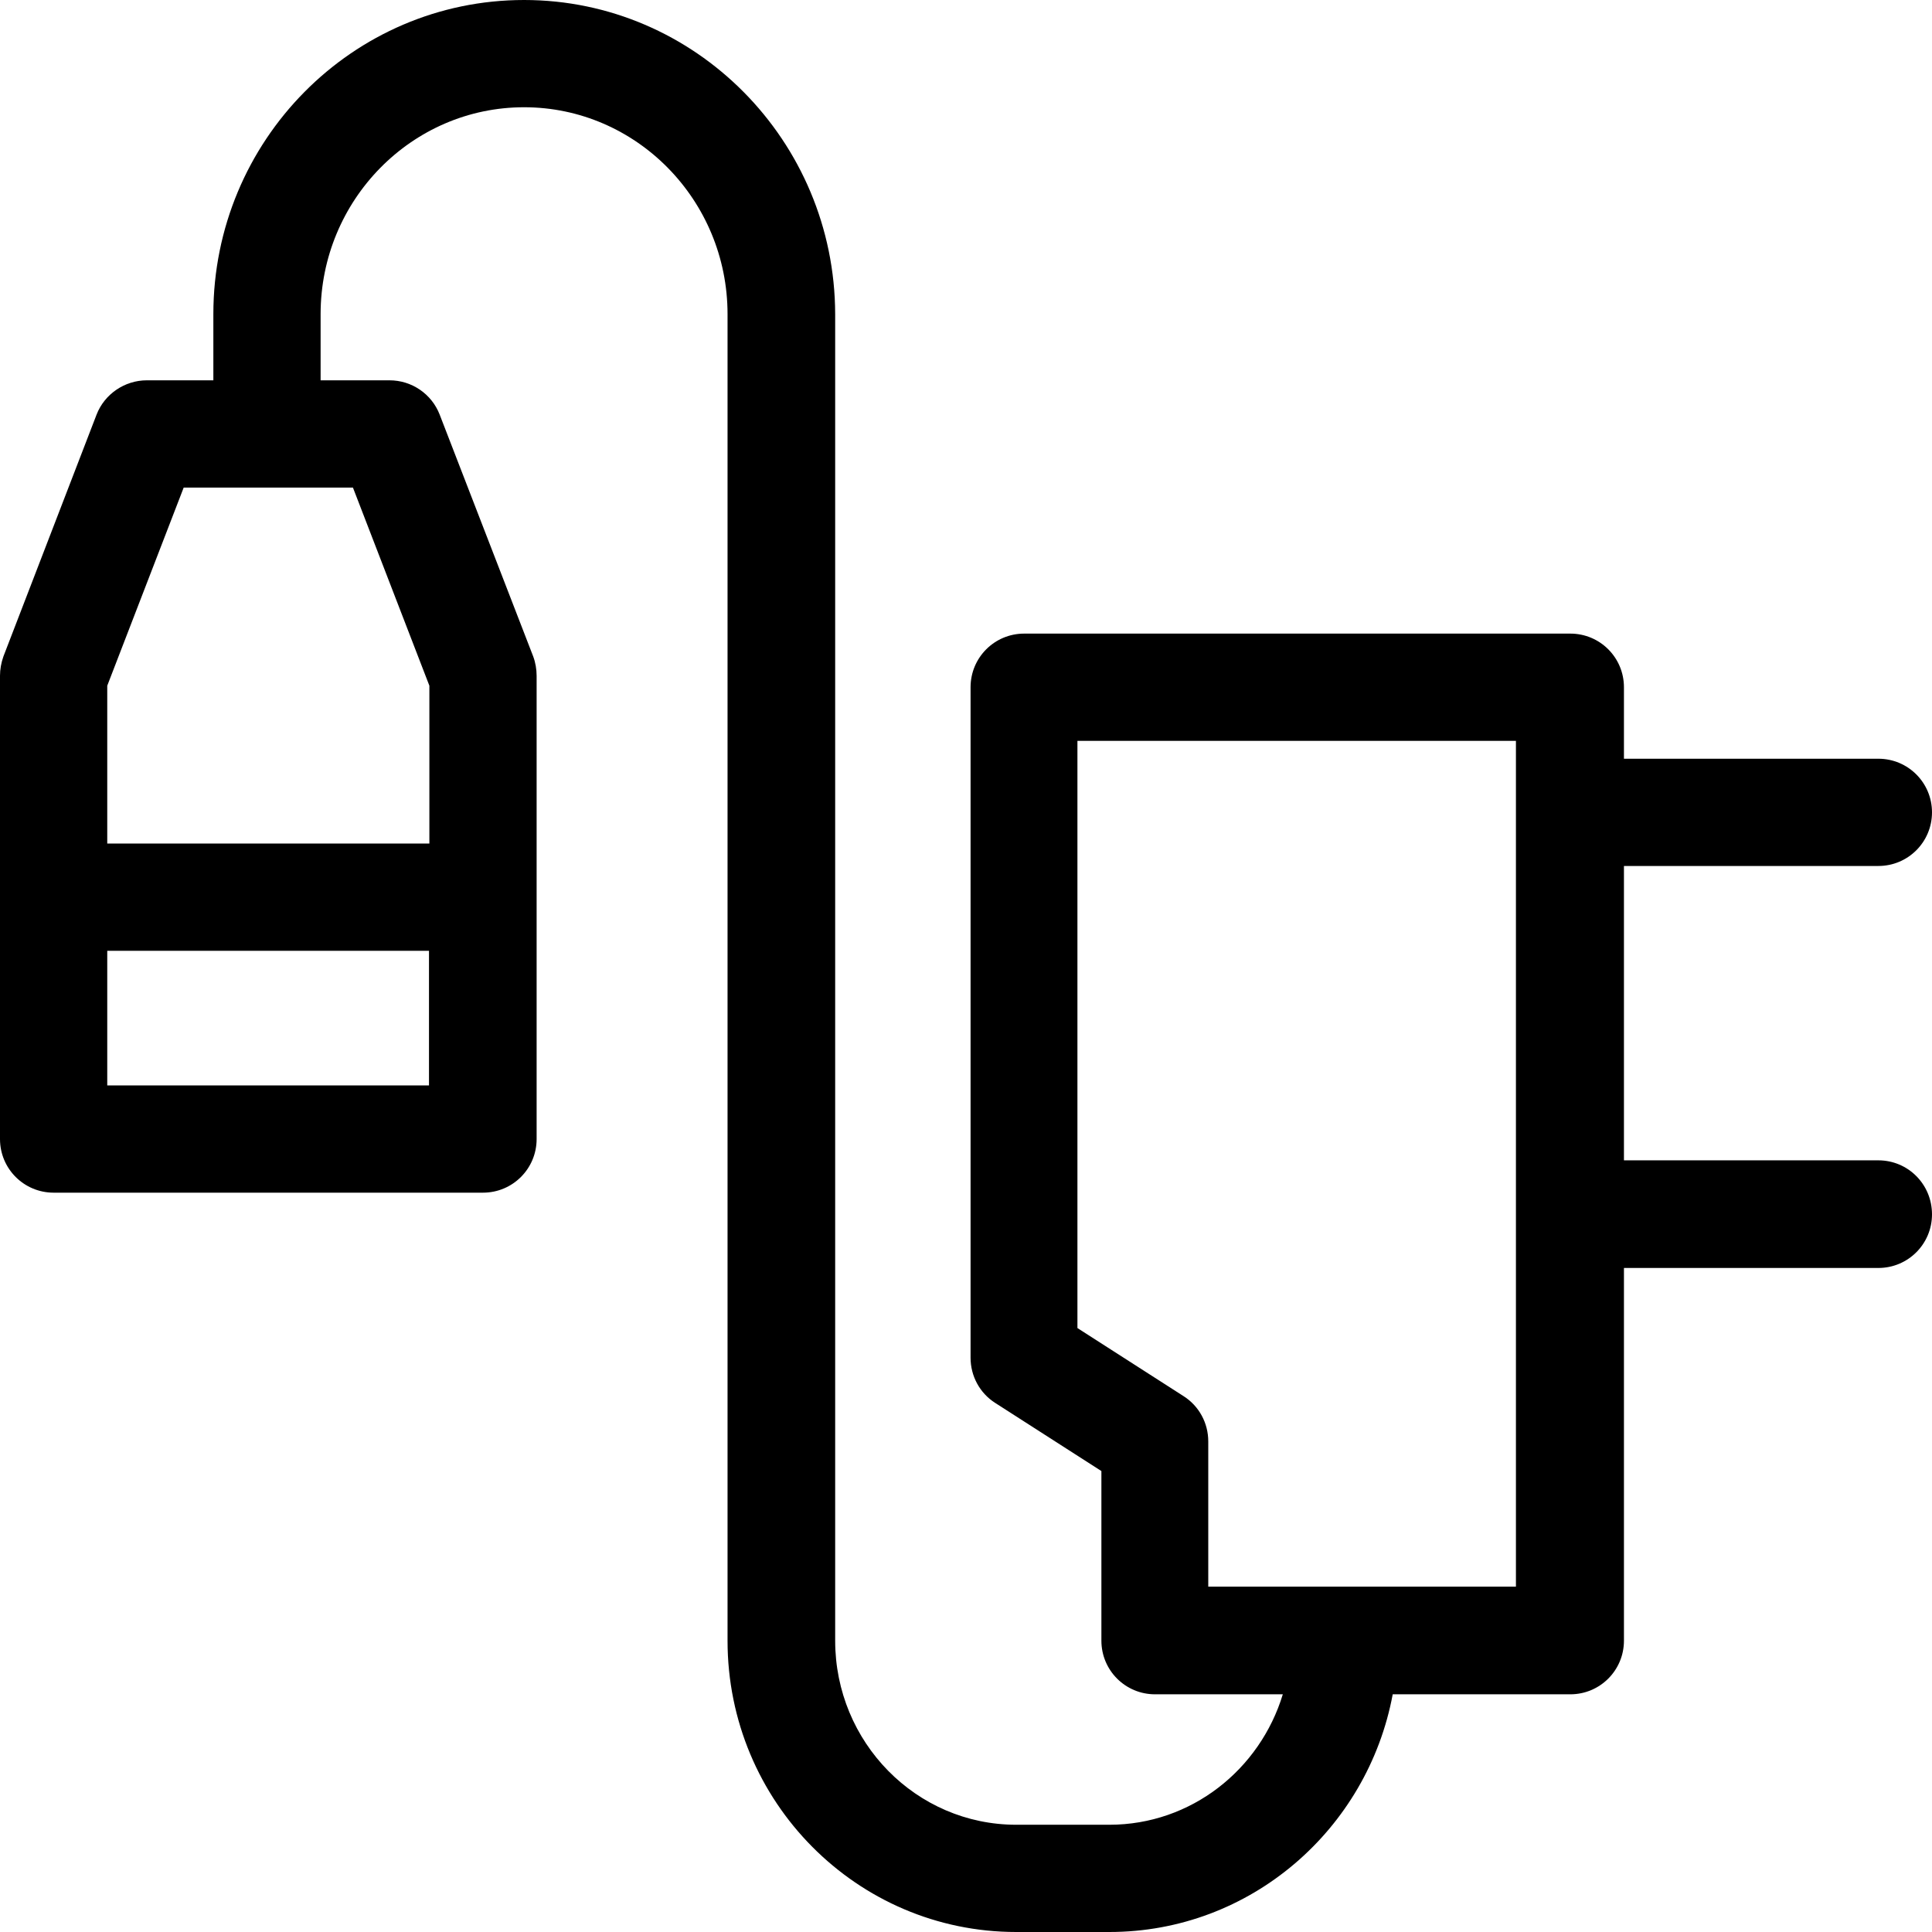
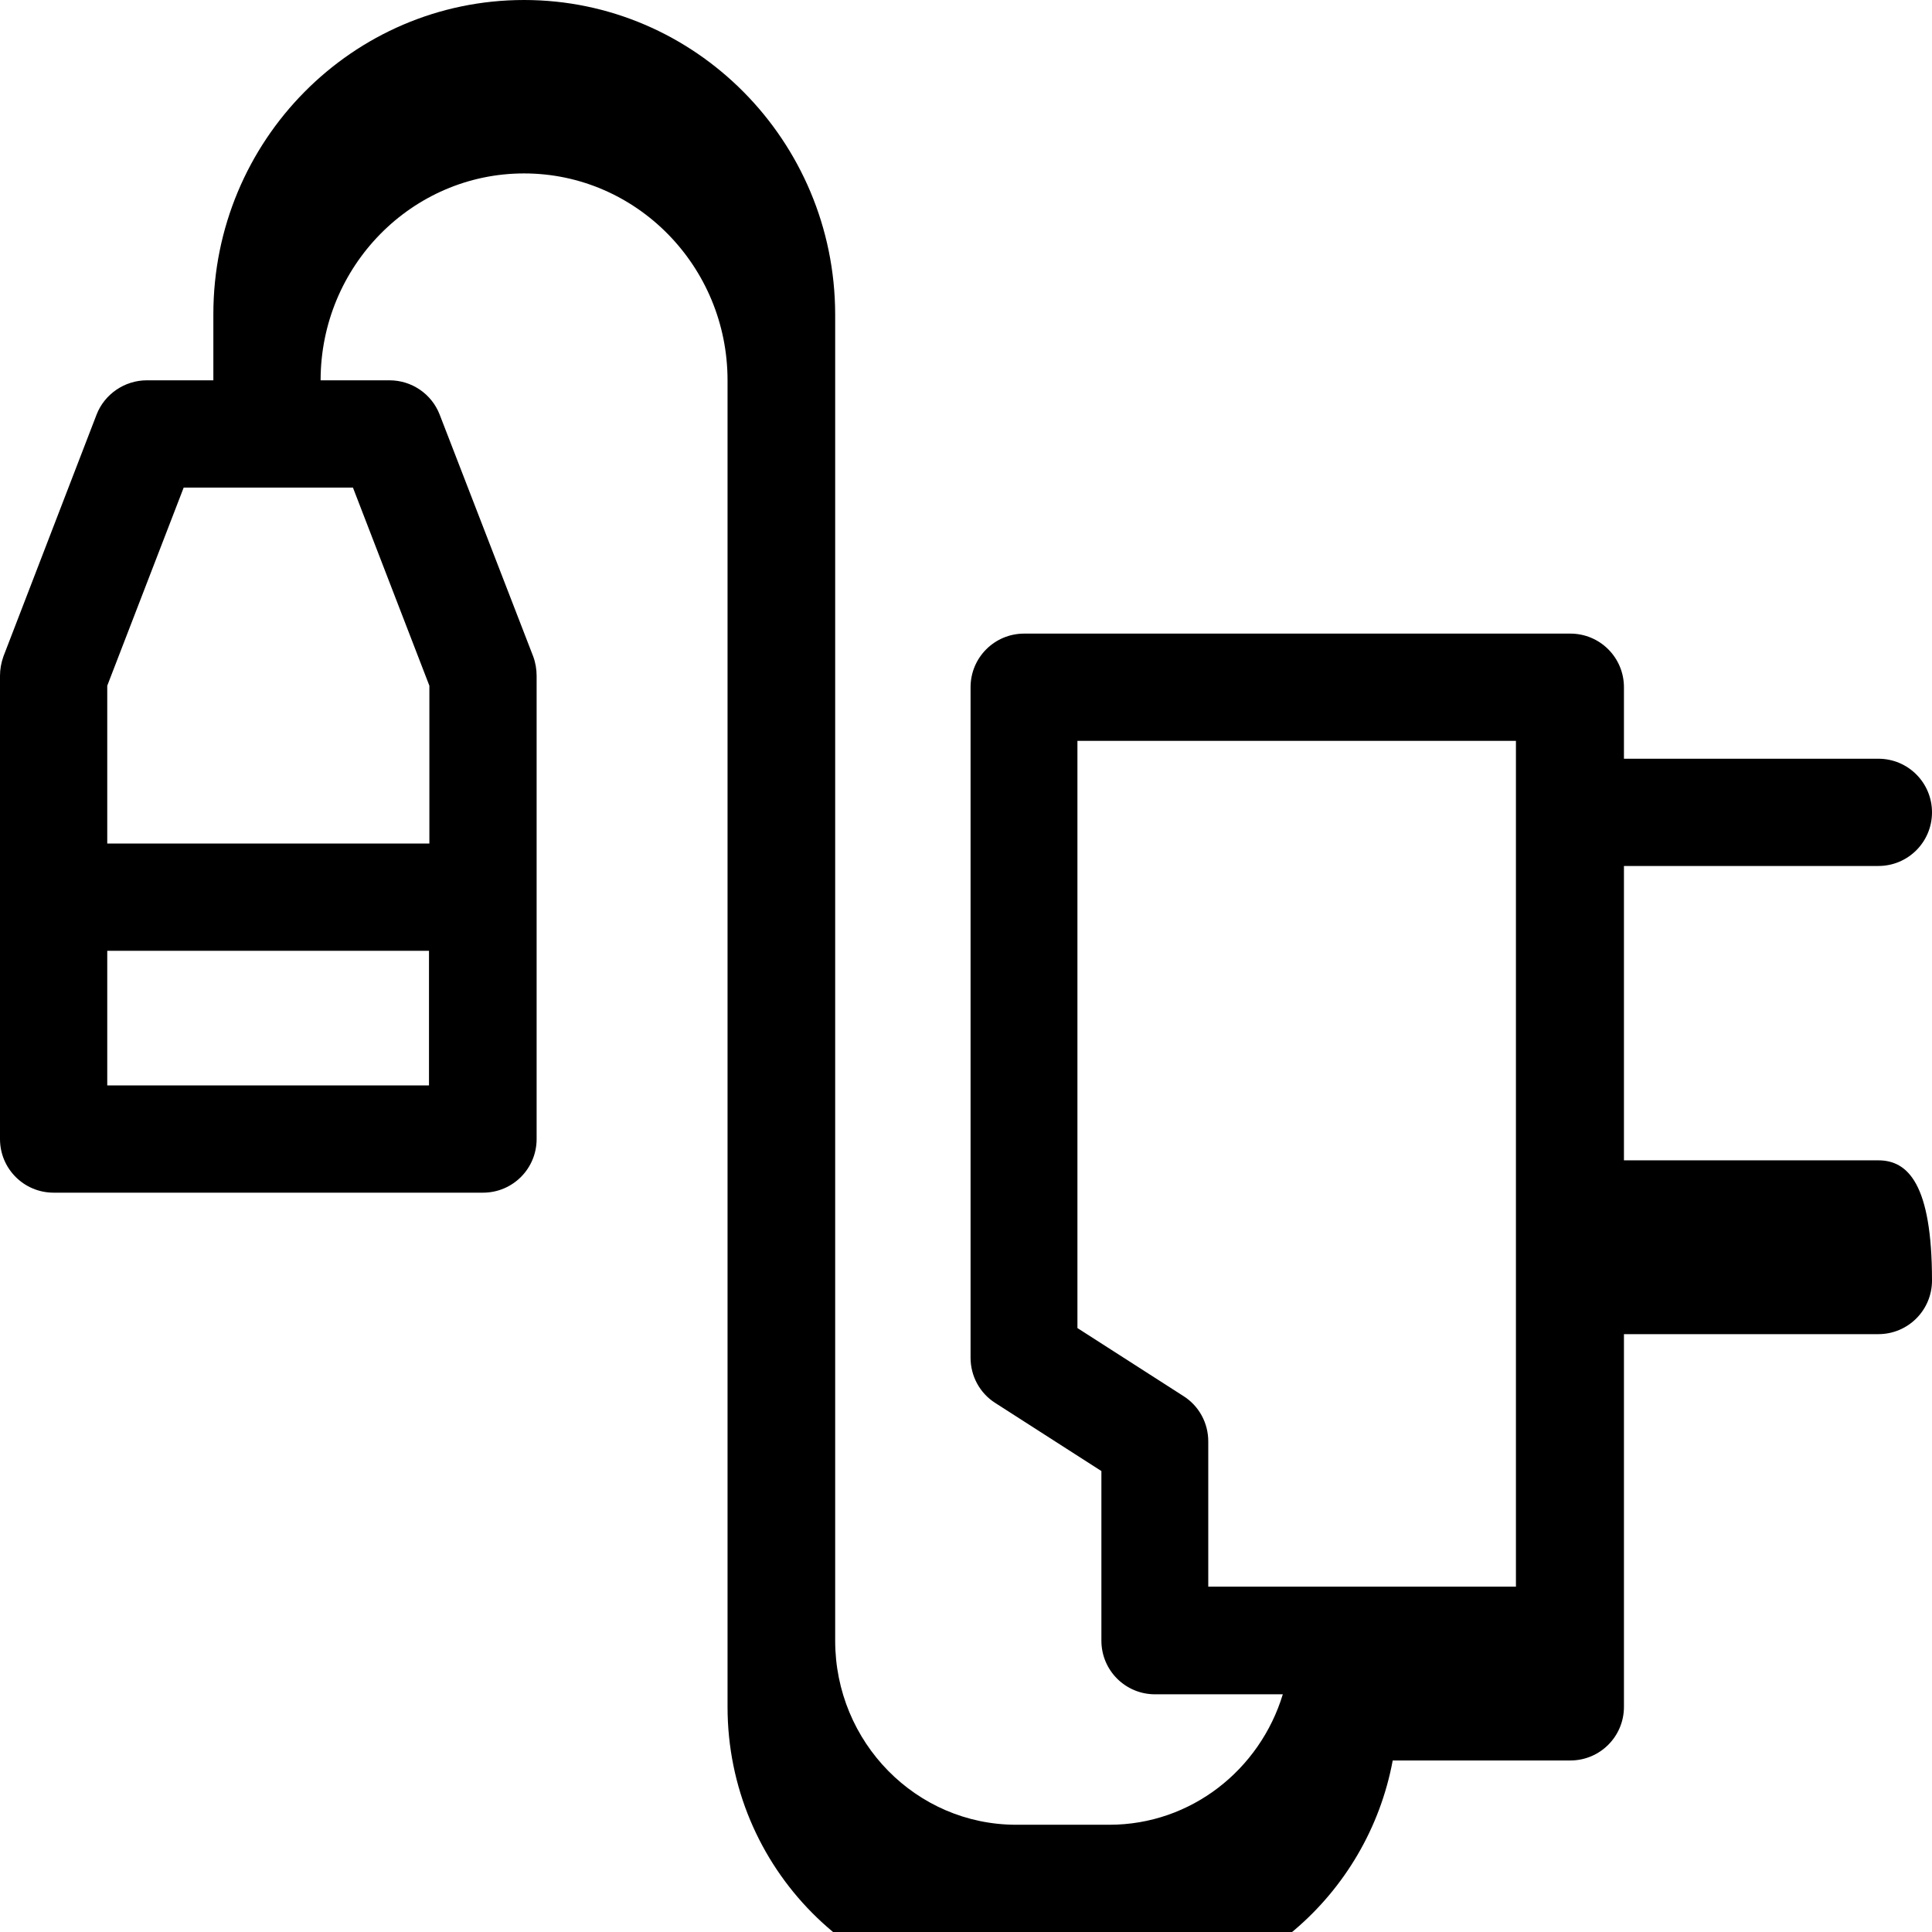
<svg xmlns="http://www.w3.org/2000/svg" version="1.1" id="Layer_1" x="0px" y="0px" viewBox="0 0 508 508" style="enable-background:new 0 0 508 508;" xml:space="preserve">
  <g>
    <g>
-       <path d="M493.9,305.1H427v-77.4h66.9c7.8,0,14.1-6.3,14.1-14.1c0-7.8-6.3-14.1-14.1-14.1H427v-18.8c0-7.8-6.3-14.1-14.1-14.1    H269.3c-7.8,0-14.1,6.3-14.1,14.1V357c0,4.8,2.4,9.3,6.5,11.9l27.9,17.9v44.6c0,7.8,6.3,14.1,14.1,14.1h33.6    c-6,19.8-24.1,34.3-45.6,34.3h-24.5c-26.3,0-47.6-21.7-47.6-48.4V82.6C219.5,37,182.8,0,137.8,0C92.7,0,56.1,37,56.1,82.6V100    H38.6c-5.8,0-11.1,3.6-13.2,9L0.9,172.6C0.3,174.3,0,176,0,177.7v58.2v63.6c0,7.8,6.3,14.1,14.1,14.1H127    c7.8,0,14.1-6.3,14.1-14.1v-63.6v-58.2c0-1.7-0.3-3.5-0.9-5.1L115.6,109c-2.1-5.4-7.3-9-13.2-9H84.3V82.6c0-30,24-54.4,53.5-54.4    s53.5,24.4,53.5,54.4v348.8c0,42.3,34,76.6,75.9,76.6h24.5c37.1,0,67.9-27,74.5-62.5h46.7c7.8,0,14.1-6.3,14.1-14.1v-98h66.9    c7.8,0,14.1-6.3,14.1-14.1C508,311.4,501.7,305.1,493.9,305.1z M112.8,285.4H28.2V250h84.6V285.4z M92.8,128.2L92.8,128.2    l20.1,52.1v41.5H28.2v-41.5l20.1-52.1H92.8z M317.7,417.2V379c0-4.8-2.4-9.3-6.5-11.9l-27.9-17.9V194.8h115.3v222.4H317.7z" />
+       <path d="M493.9,305.1H427v-77.4h66.9c7.8,0,14.1-6.3,14.1-14.1c0-7.8-6.3-14.1-14.1-14.1H427v-18.8c0-7.8-6.3-14.1-14.1-14.1    H269.3c-7.8,0-14.1,6.3-14.1,14.1V357c0,4.8,2.4,9.3,6.5,11.9l27.9,17.9v44.6c0,7.8,6.3,14.1,14.1,14.1h33.6    c-6,19.8-24.1,34.3-45.6,34.3h-24.5c-26.3,0-47.6-21.7-47.6-48.4V82.6C219.5,37,182.8,0,137.8,0C92.7,0,56.1,37,56.1,82.6V100    H38.6c-5.8,0-11.1,3.6-13.2,9L0.9,172.6C0.3,174.3,0,176,0,177.7v58.2v63.6c0,7.8,6.3,14.1,14.1,14.1H127    c7.8,0,14.1-6.3,14.1-14.1v-63.6v-58.2c0-1.7-0.3-3.5-0.9-5.1L115.6,109c-2.1-5.4-7.3-9-13.2-9H84.3c0-30,24-54.4,53.5-54.4    s53.5,24.4,53.5,54.4v348.8c0,42.3,34,76.6,75.9,76.6h24.5c37.1,0,67.9-27,74.5-62.5h46.7c7.8,0,14.1-6.3,14.1-14.1v-98h66.9    c7.8,0,14.1-6.3,14.1-14.1C508,311.4,501.7,305.1,493.9,305.1z M112.8,285.4H28.2V250h84.6V285.4z M92.8,128.2L92.8,128.2    l20.1,52.1v41.5H28.2v-41.5l20.1-52.1H92.8z M317.7,417.2V379c0-4.8-2.4-9.3-6.5-11.9l-27.9-17.9V194.8h115.3v222.4H317.7z" />
    </g>
  </g>
  <g>
</g>
  <g>
</g>
  <g>
</g>
  <g>
</g>
  <g>
</g>
  <g>
</g>
  <g>
</g>
  <g>
</g>
  <g>
</g>
  <g>
</g>
  <g>
</g>
  <g>
</g>
  <g>
</g>
  <g>
</g>
  <g>
</g>
</svg>